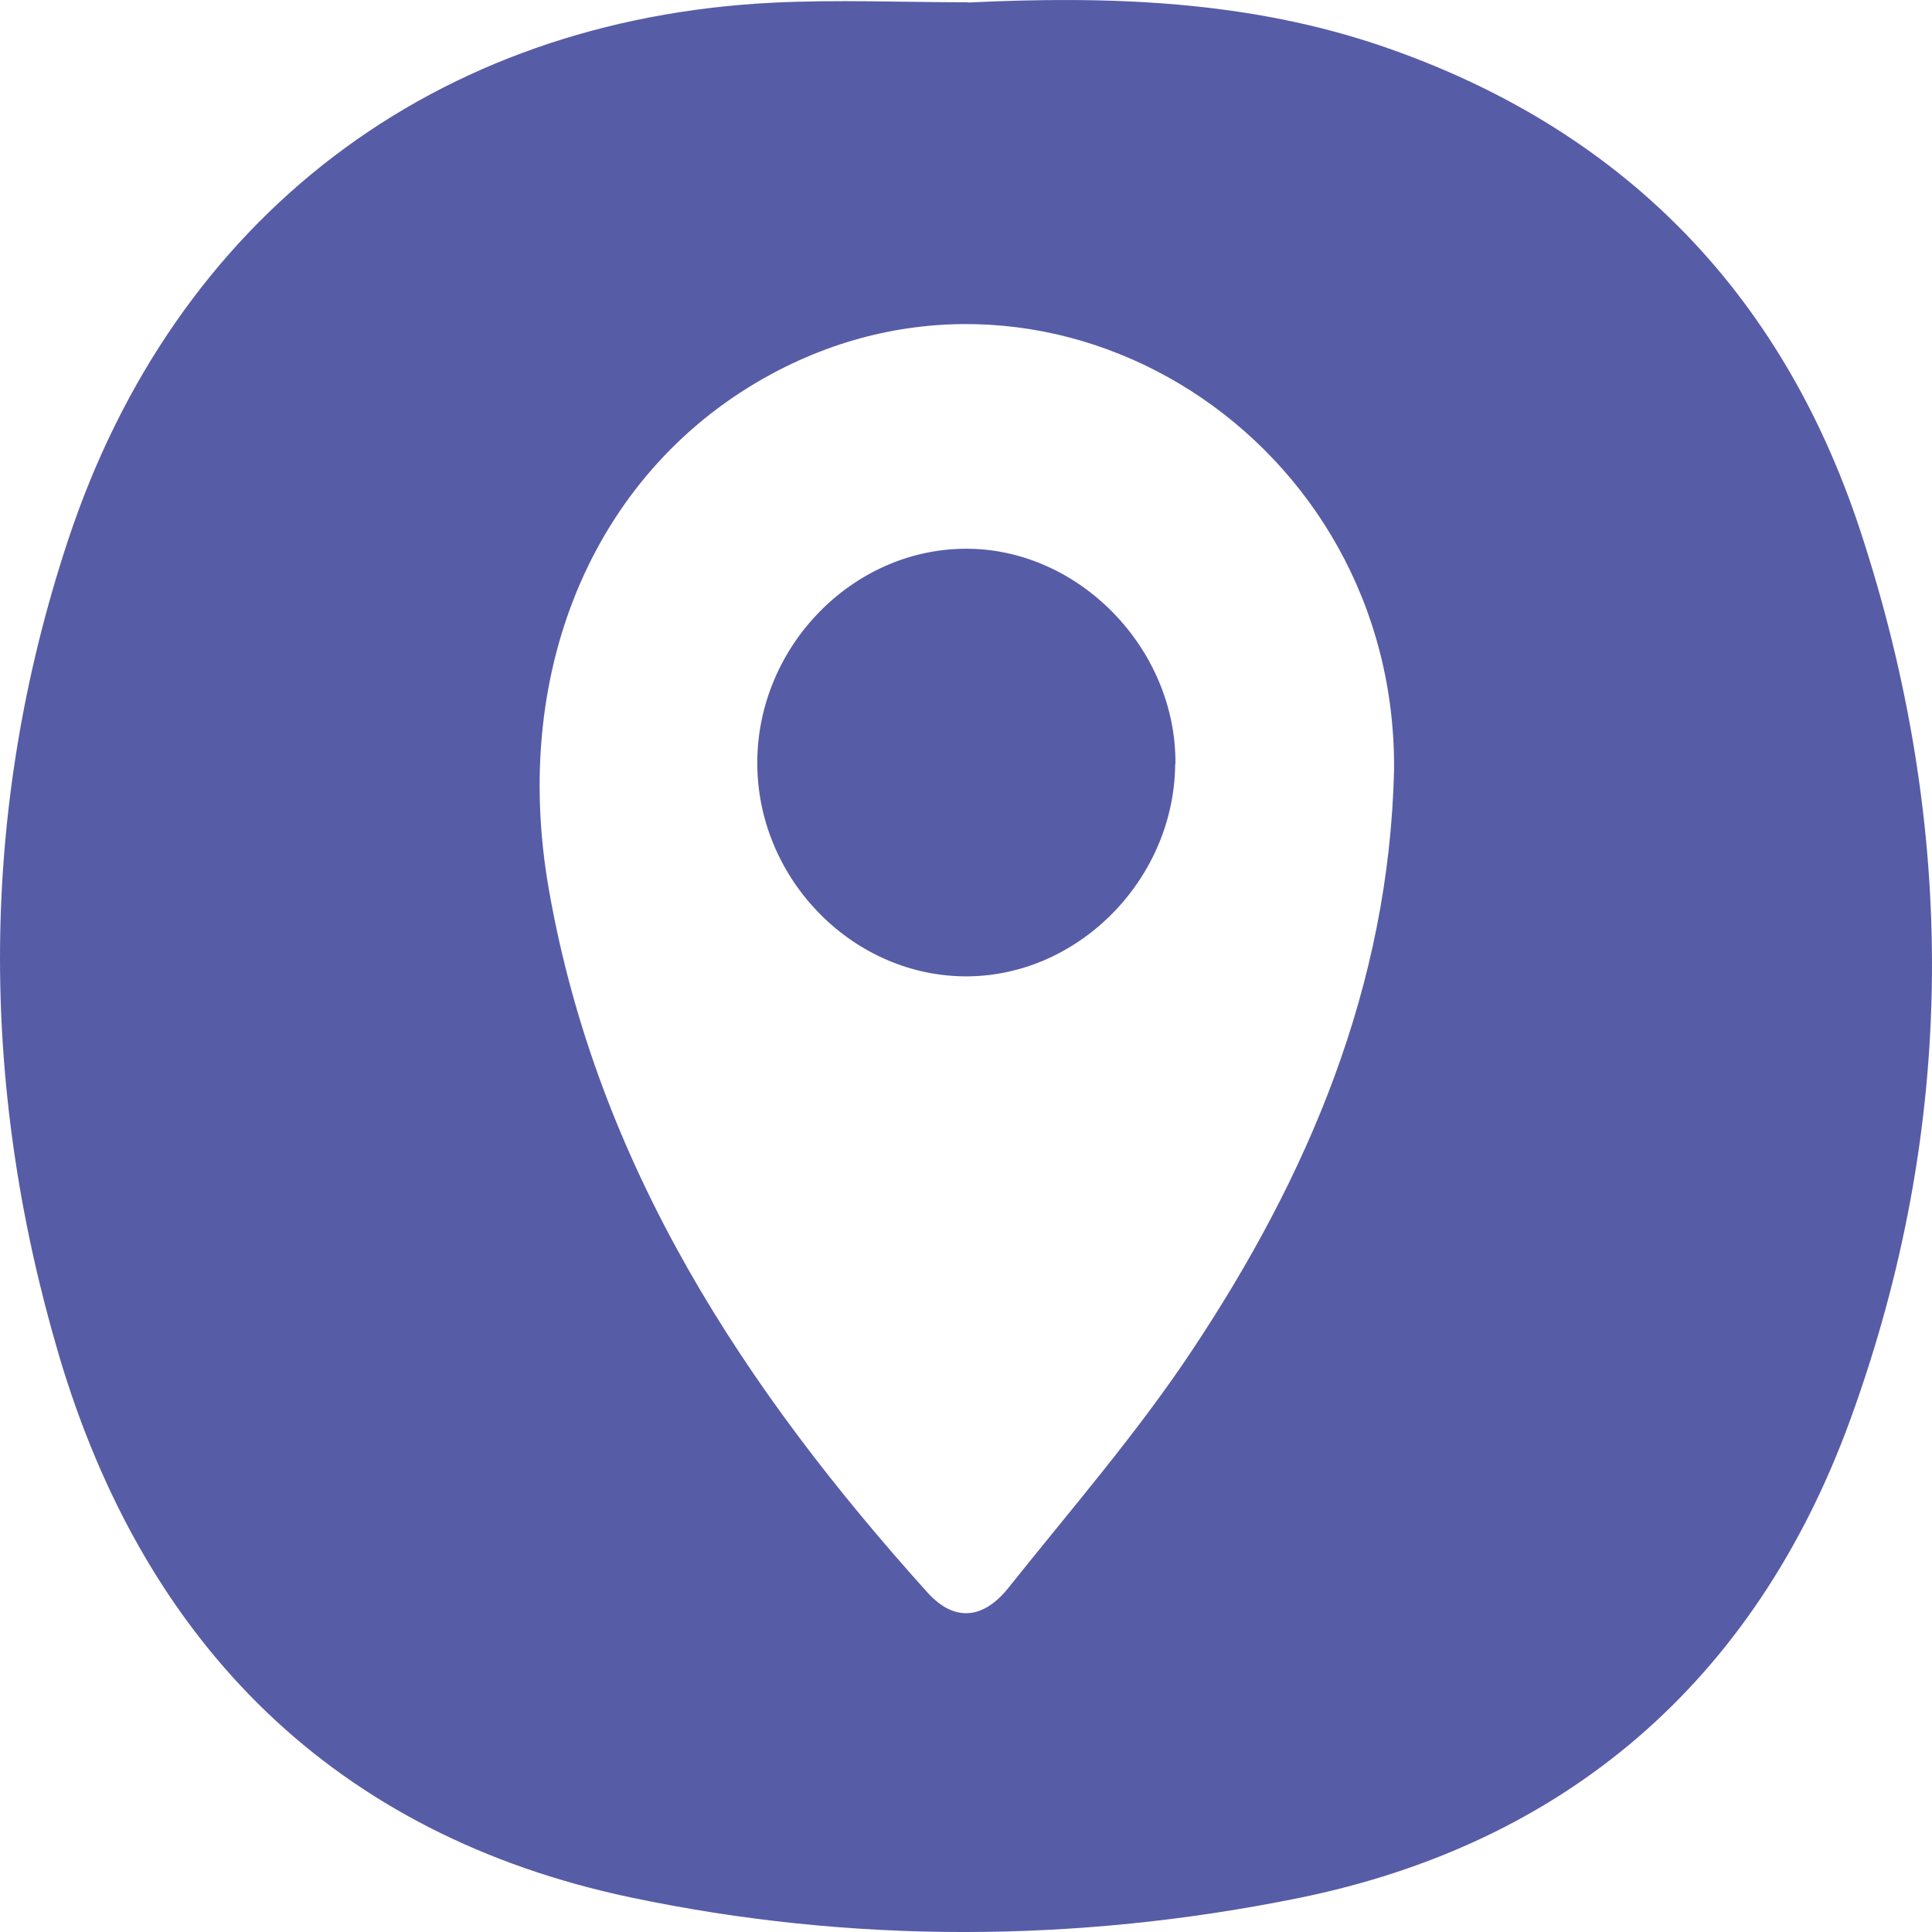
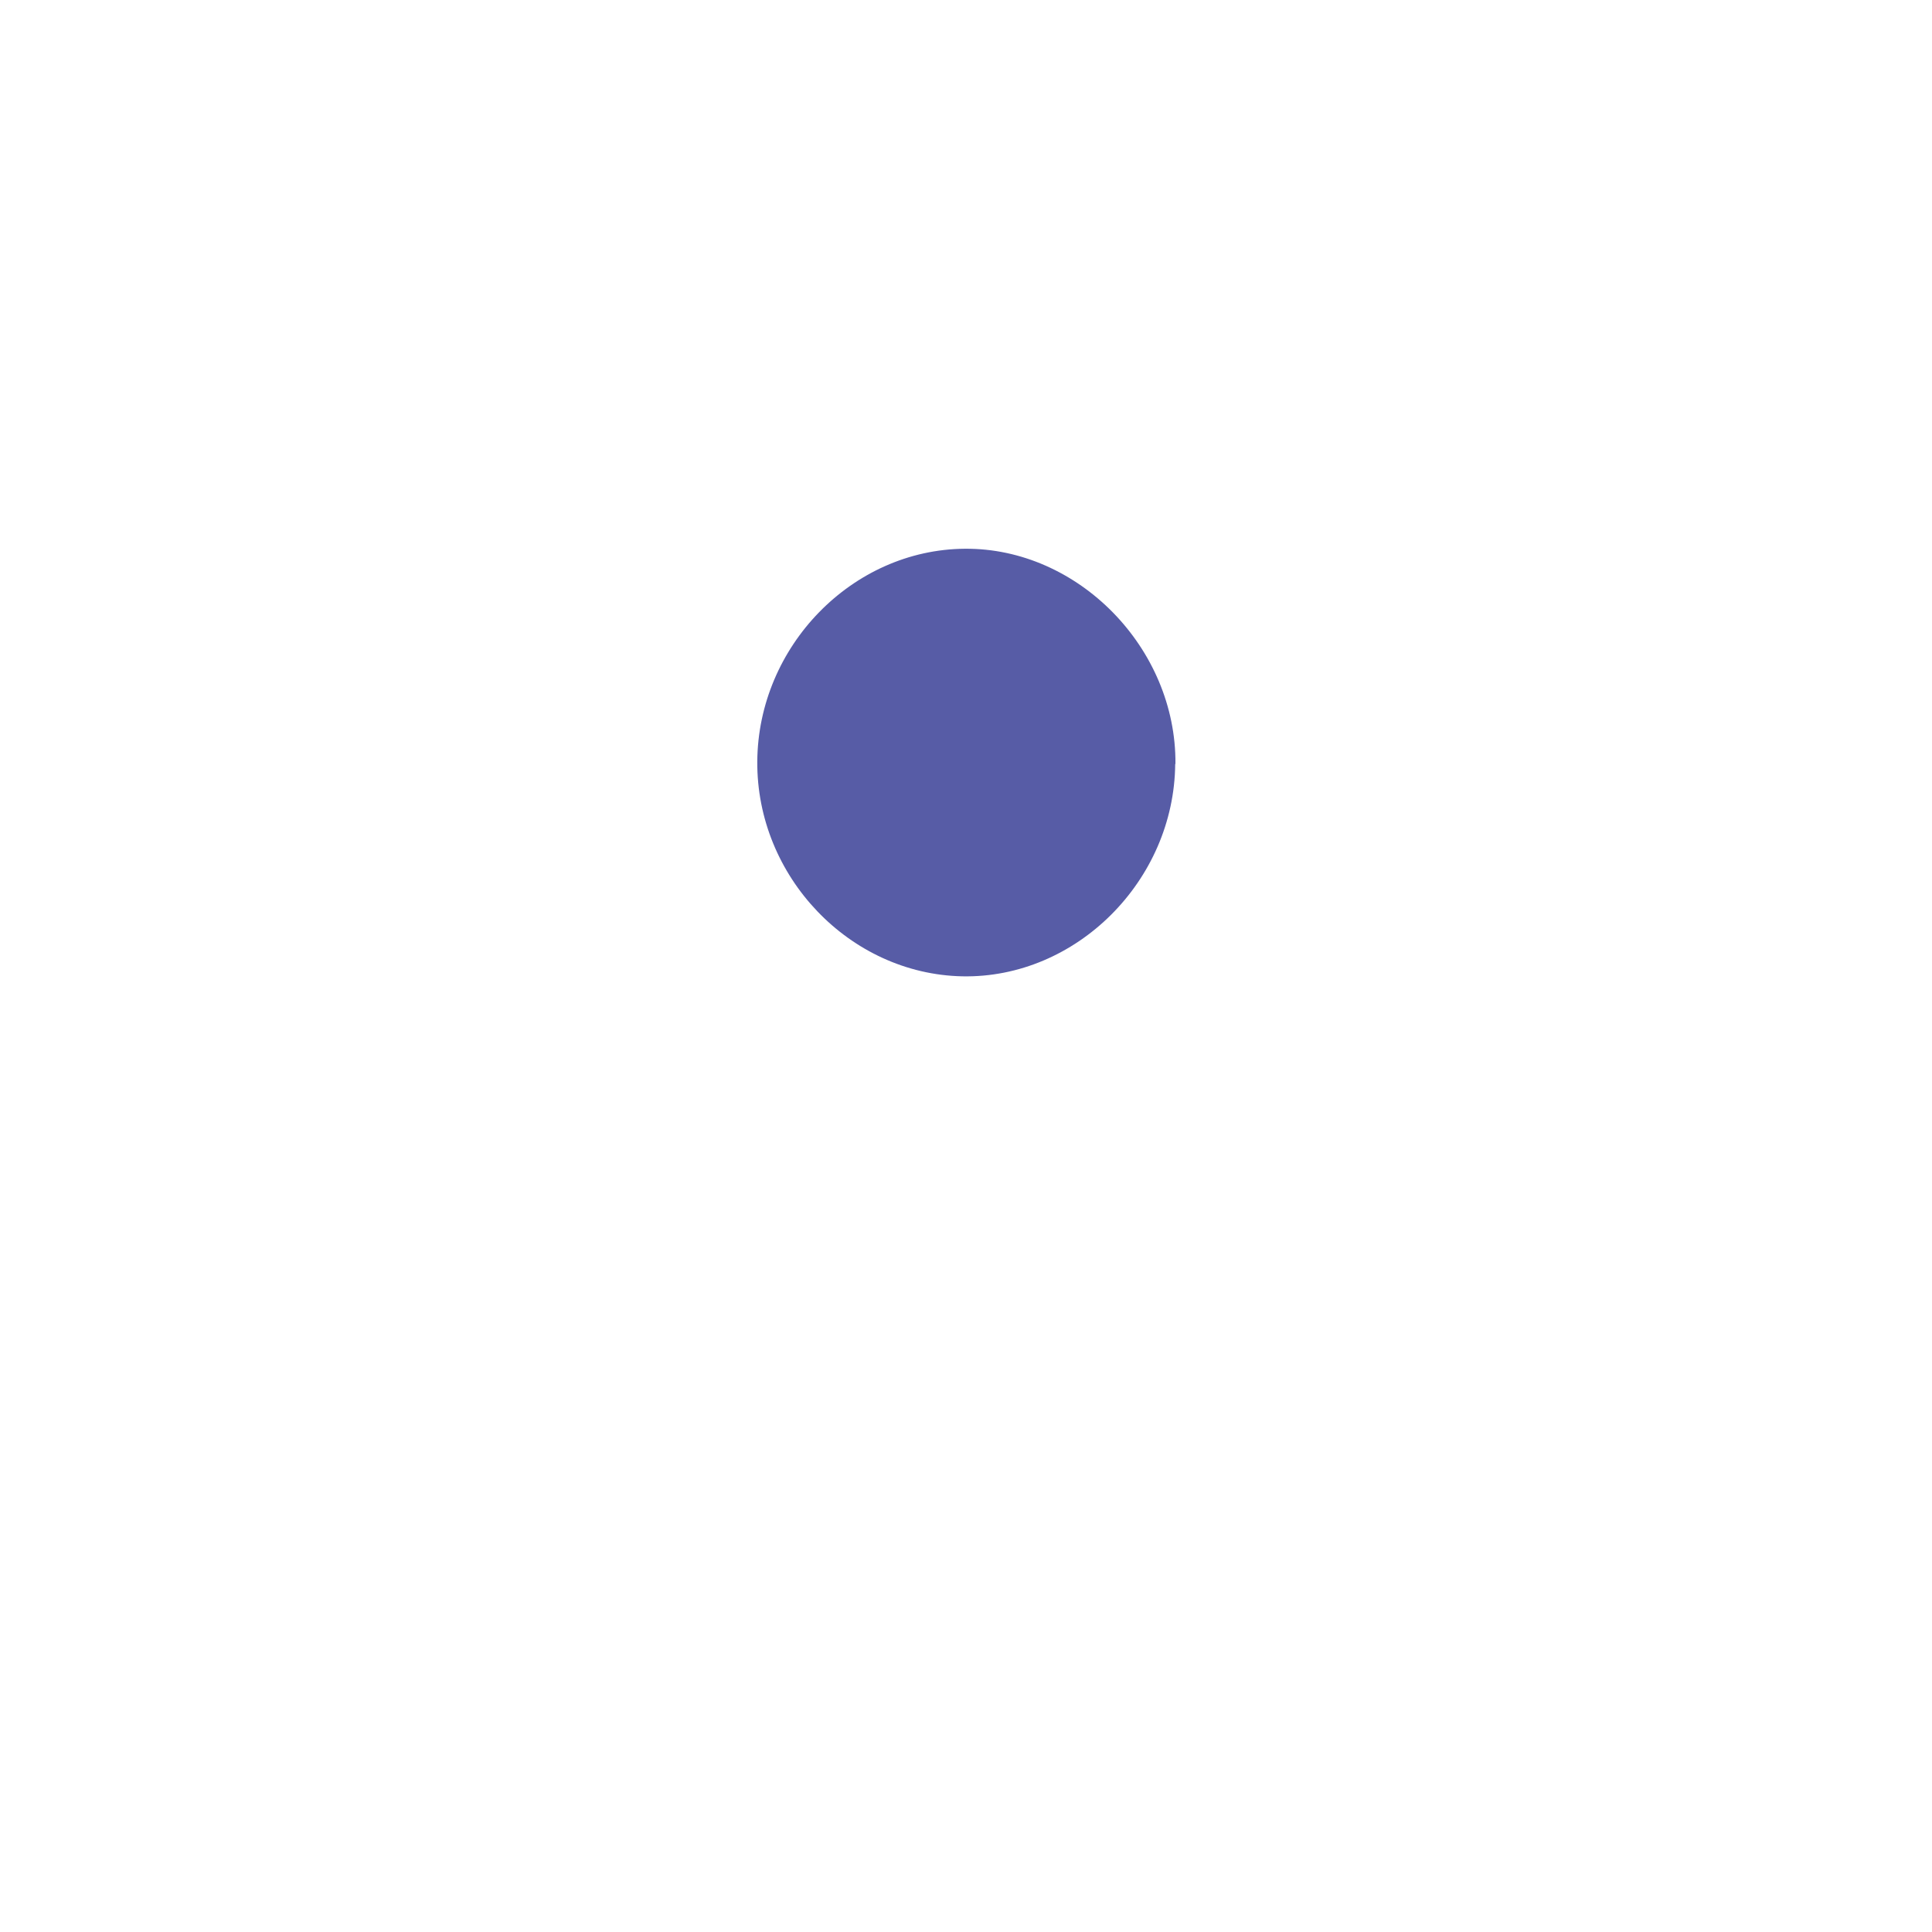
<svg xmlns="http://www.w3.org/2000/svg" width="32" height="32" viewBox="0 0 32 32" fill="none">
-   <path d="M16.031 0.042C18.364 -0.071 20.684 0.004 22.924 0.776C26.828 2.123 29.497 4.8 30.81 8.783C32.428 13.698 32.418 18.657 30.644 23.521C29.062 27.861 25.911 30.545 21.501 31.439C17.842 32.181 14.097 32.198 10.441 31.426C5.576 30.398 2.399 27.273 0.97 22.426C-0.349 17.946 -0.346 13.409 1.123 8.96C2.904 3.565 7.218 0.327 12.791 0.045C13.868 -0.009 14.951 0.038 16.028 0.038L16.031 0.042ZM23.09 12.766C23.143 7.276 17.49 3.664 12.791 6.188C9.9 7.742 8.444 11.024 9.089 14.722C9.893 19.32 12.339 23.017 15.36 26.375C15.822 26.888 16.304 26.8 16.702 26.3C17.733 25.007 18.823 23.752 19.737 22.378C21.664 19.483 23.003 16.344 23.09 12.762V12.766Z" fill="#575CA6" />
  <path d="M19.465 12.654C19.449 14.589 17.824 16.208 15.939 16.171C14.072 16.133 12.53 14.518 12.543 12.613C12.556 10.705 14.115 9.103 15.979 9.089C17.857 9.072 19.485 10.735 19.469 12.654H19.465Z" fill="#575CA6" />
</svg>